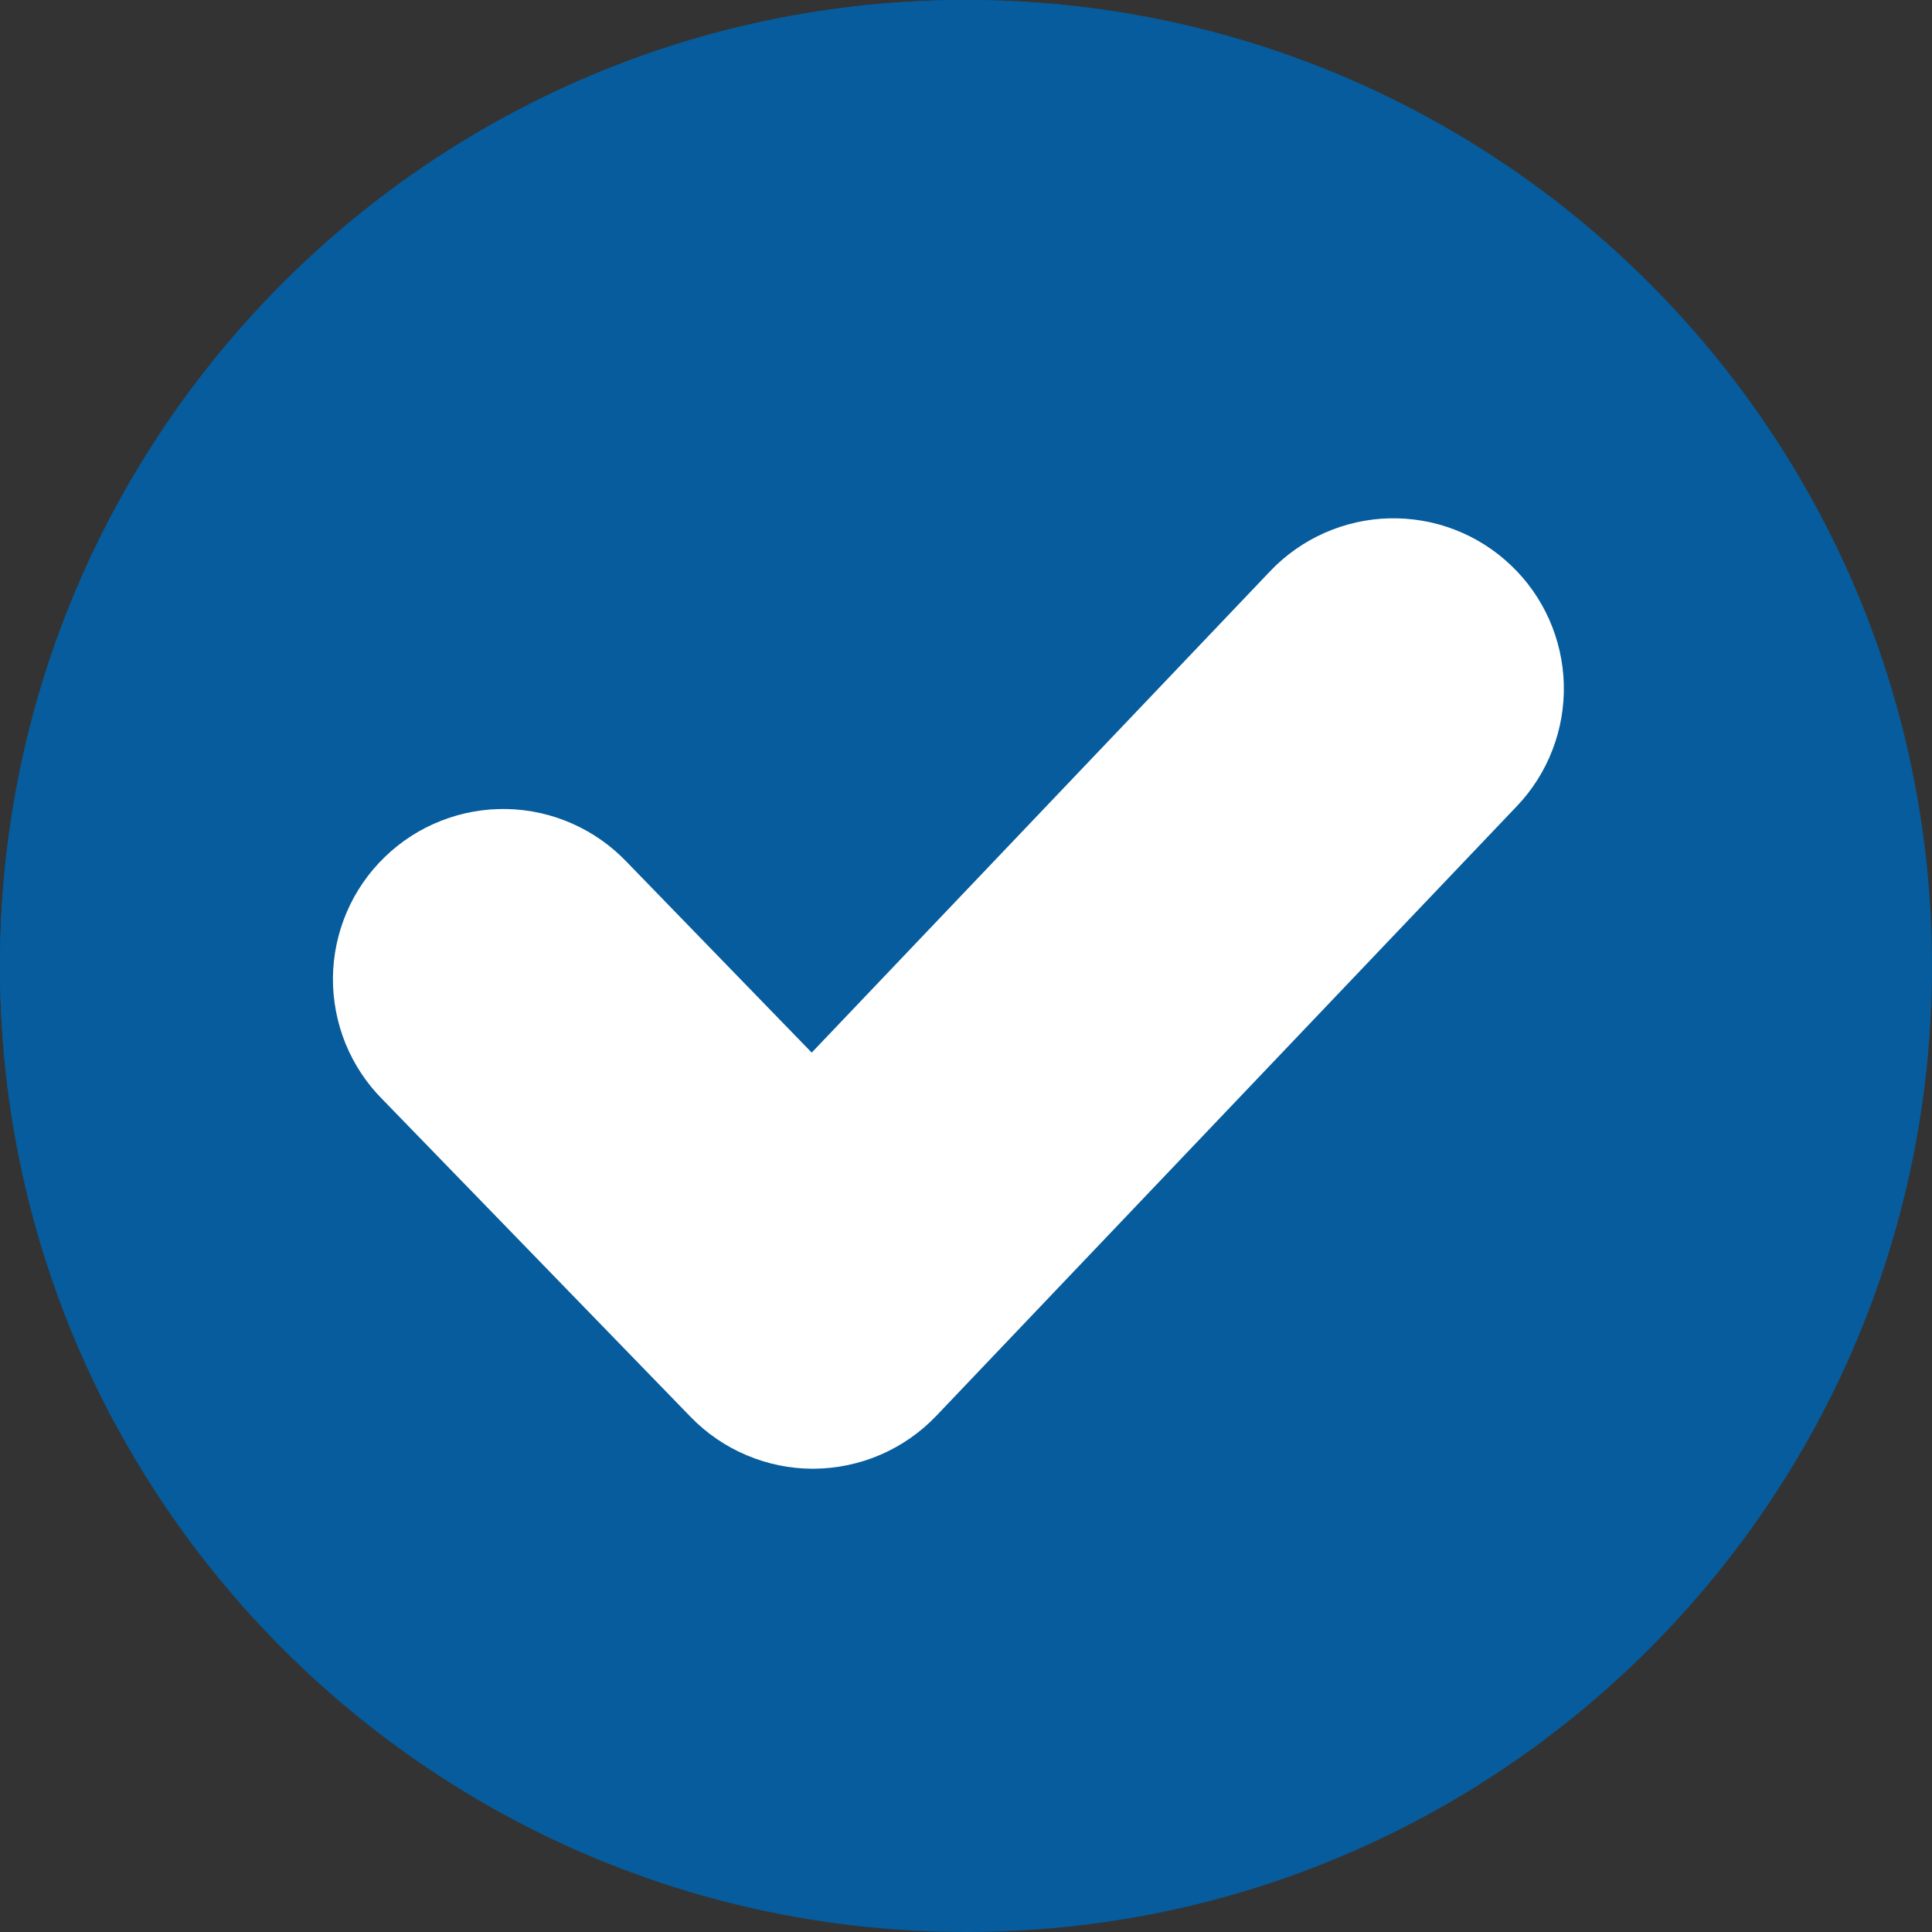
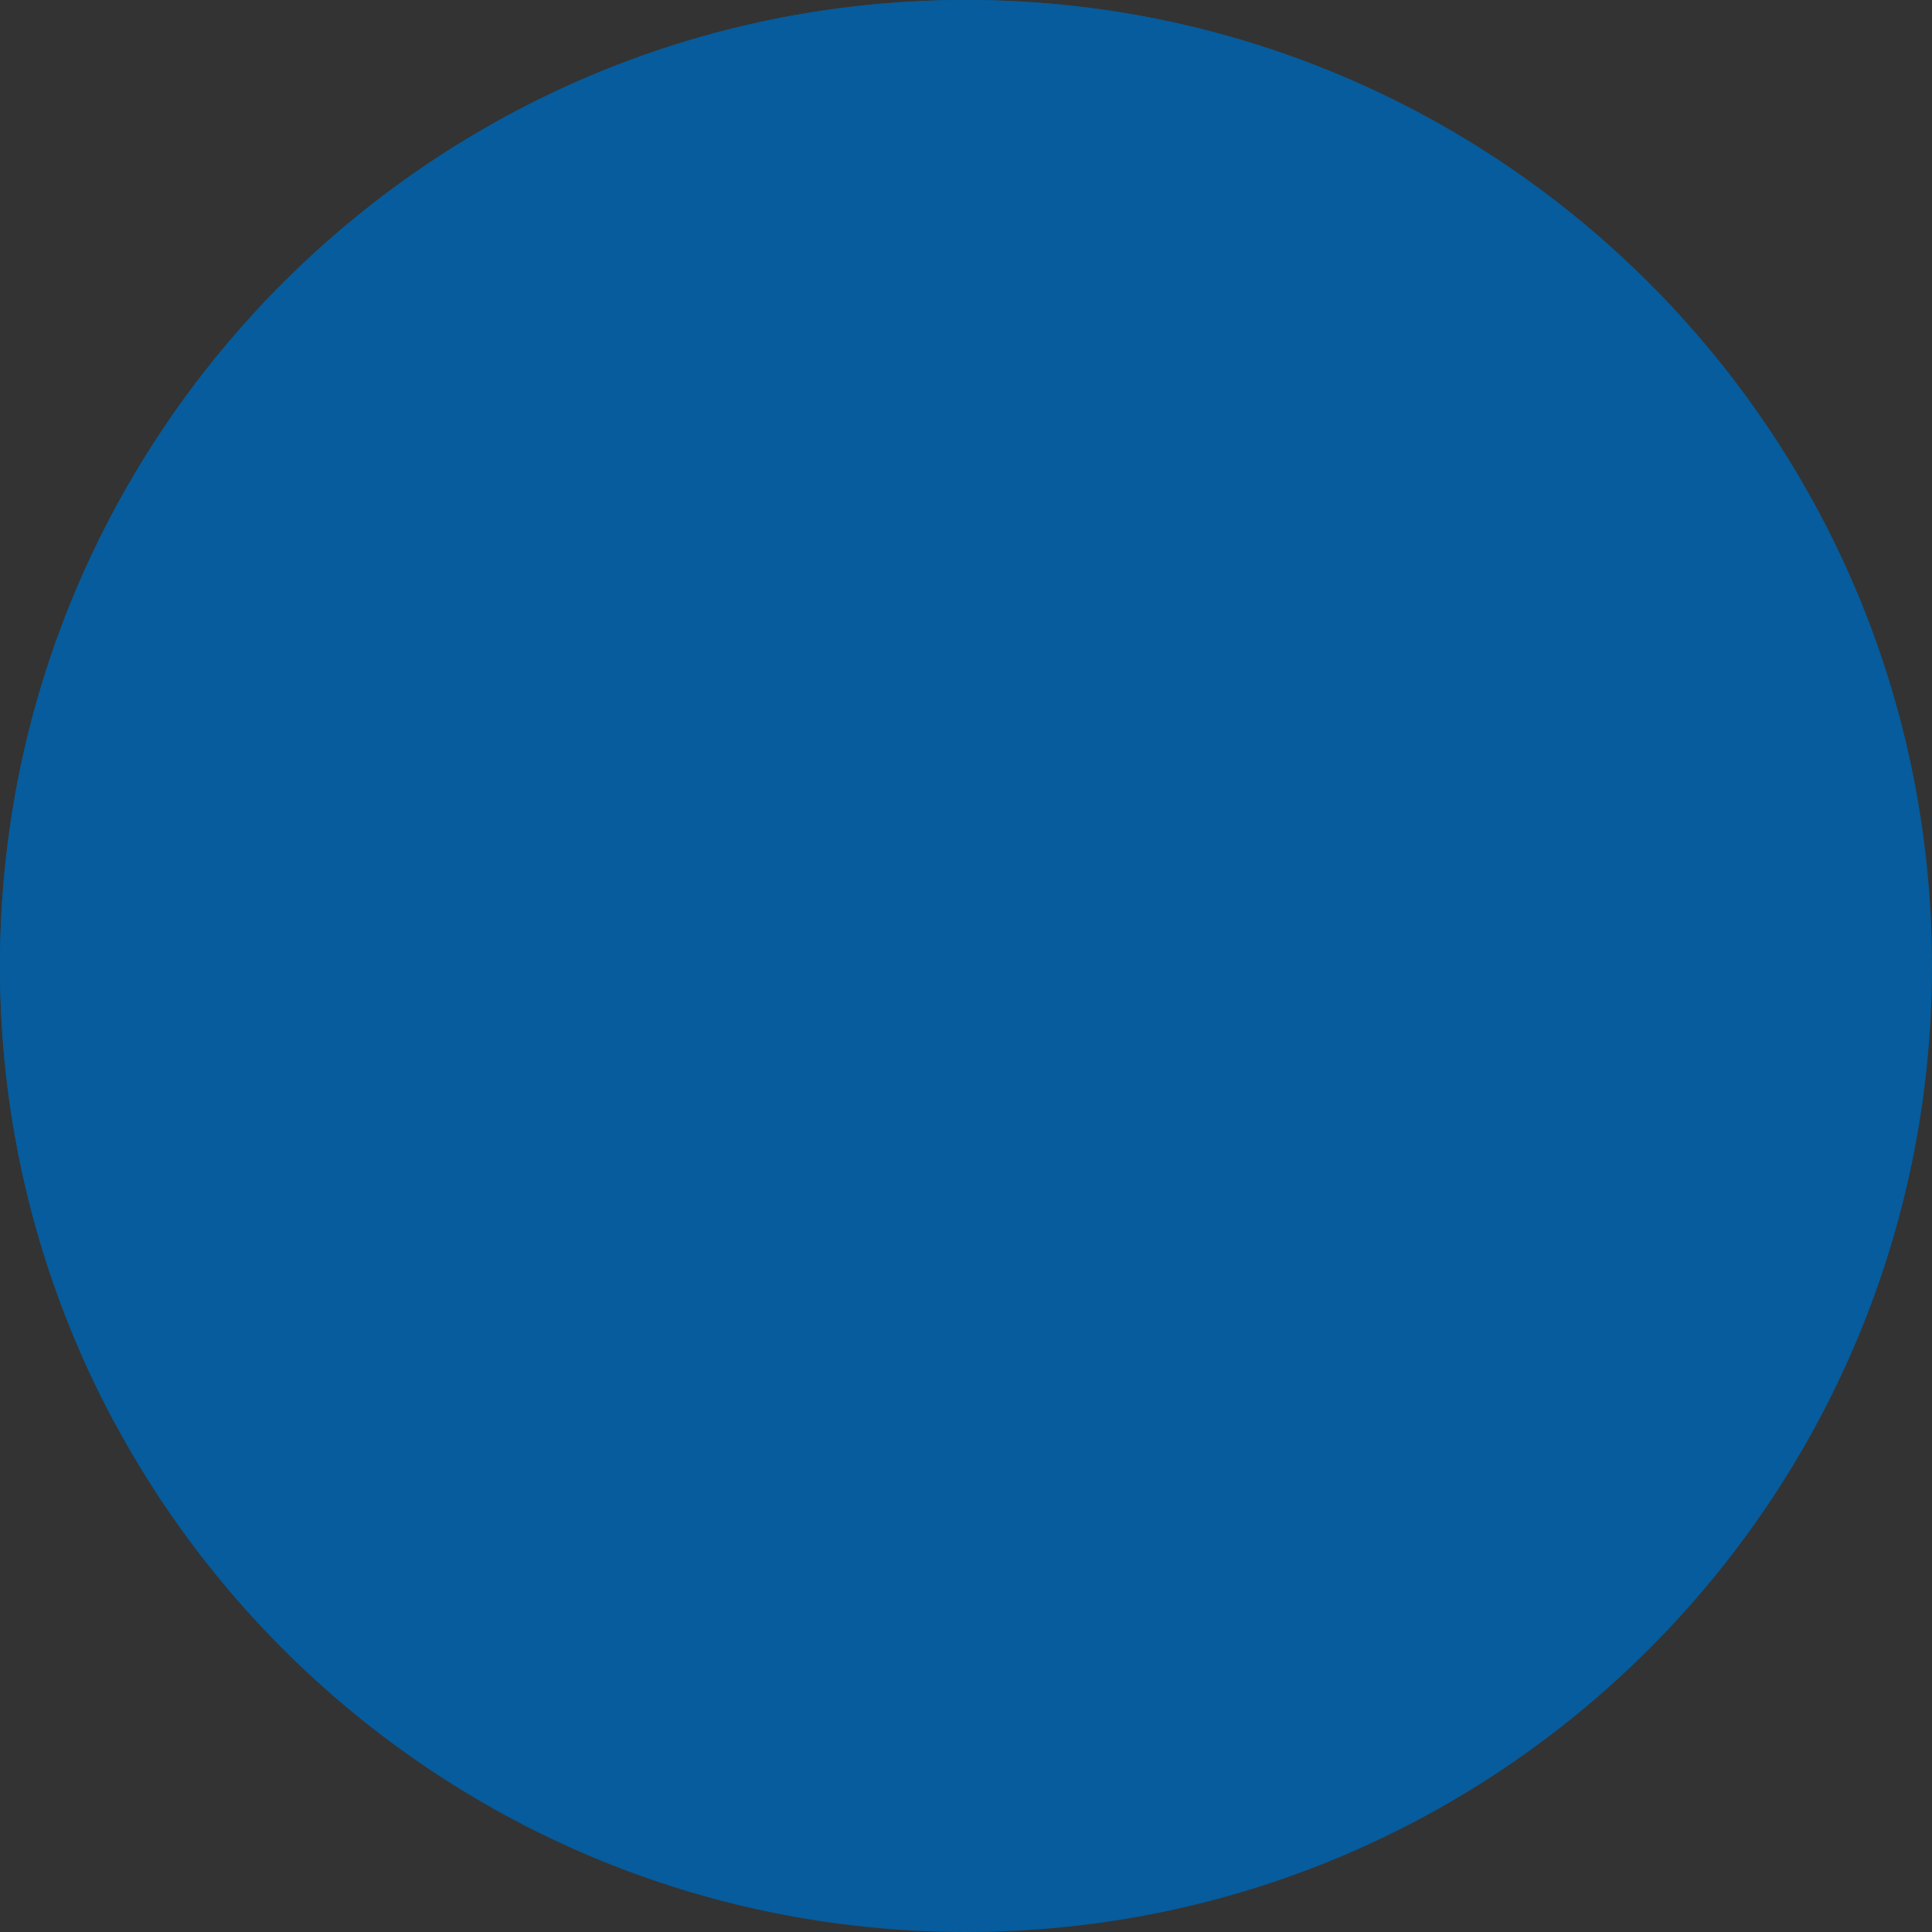
<svg xmlns="http://www.w3.org/2000/svg" width="28" height="28" viewBox="0 0 28 28" fill="none">
  <rect x="0" y="0" width="28" height="28" fill="#333333" stroke="none" />
  <path d="M14 0C6.268 0 0 6.268 0 14C0 21.732 6.268 28 14 28C21.732 28 28 21.732 28 14C28 6.268 21.732 0 14 0Z" fill="#065C9C" />
  <path d="M1.57448e-05 14C-0.003 16.315 0.57 18.594 1.667 20.631C3.066 21.042 4.516 21.25 5.973 21.249C14.389 21.249 21.212 14.426 21.212 6.01C21.213 4.53 20.998 3.058 20.575 1.641C18.552 0.561 16.293 -0.002 14 8.10095e-06C6.268 8.10095e-06 1.57448e-05 6.268 1.57448e-05 14Z" fill="#065C9C" />
-   <path d="M21.984 11.683L13.569 20.52C13.339 20.761 13.064 20.952 12.759 21.084C12.454 21.215 12.125 21.284 11.793 21.286H11.781C11.451 21.286 11.124 21.219 10.82 21.09C10.515 20.962 10.24 20.773 10.01 20.536L5.545 15.935C5.314 15.704 5.132 15.429 5.008 15.126C4.885 14.823 4.823 14.499 4.825 14.172C4.828 13.845 4.896 13.523 5.024 13.222C5.153 12.921 5.34 12.649 5.575 12.422C5.809 12.194 6.087 12.015 6.391 11.896C6.695 11.776 7.02 11.718 7.347 11.725C7.674 11.732 7.996 11.804 8.295 11.937C8.593 12.069 8.863 12.26 9.088 12.497L11.764 15.255L18.408 8.278C18.631 8.043 18.899 7.855 19.196 7.723C19.492 7.592 19.811 7.52 20.136 7.512C20.46 7.505 20.782 7.56 21.085 7.677C21.387 7.794 21.664 7.969 21.898 8.193C22.133 8.416 22.322 8.684 22.453 8.98C22.584 9.277 22.656 9.596 22.664 9.92C22.672 10.244 22.616 10.567 22.499 10.869C22.383 11.172 22.208 11.448 21.984 11.683Z" fill="white" />
</svg>